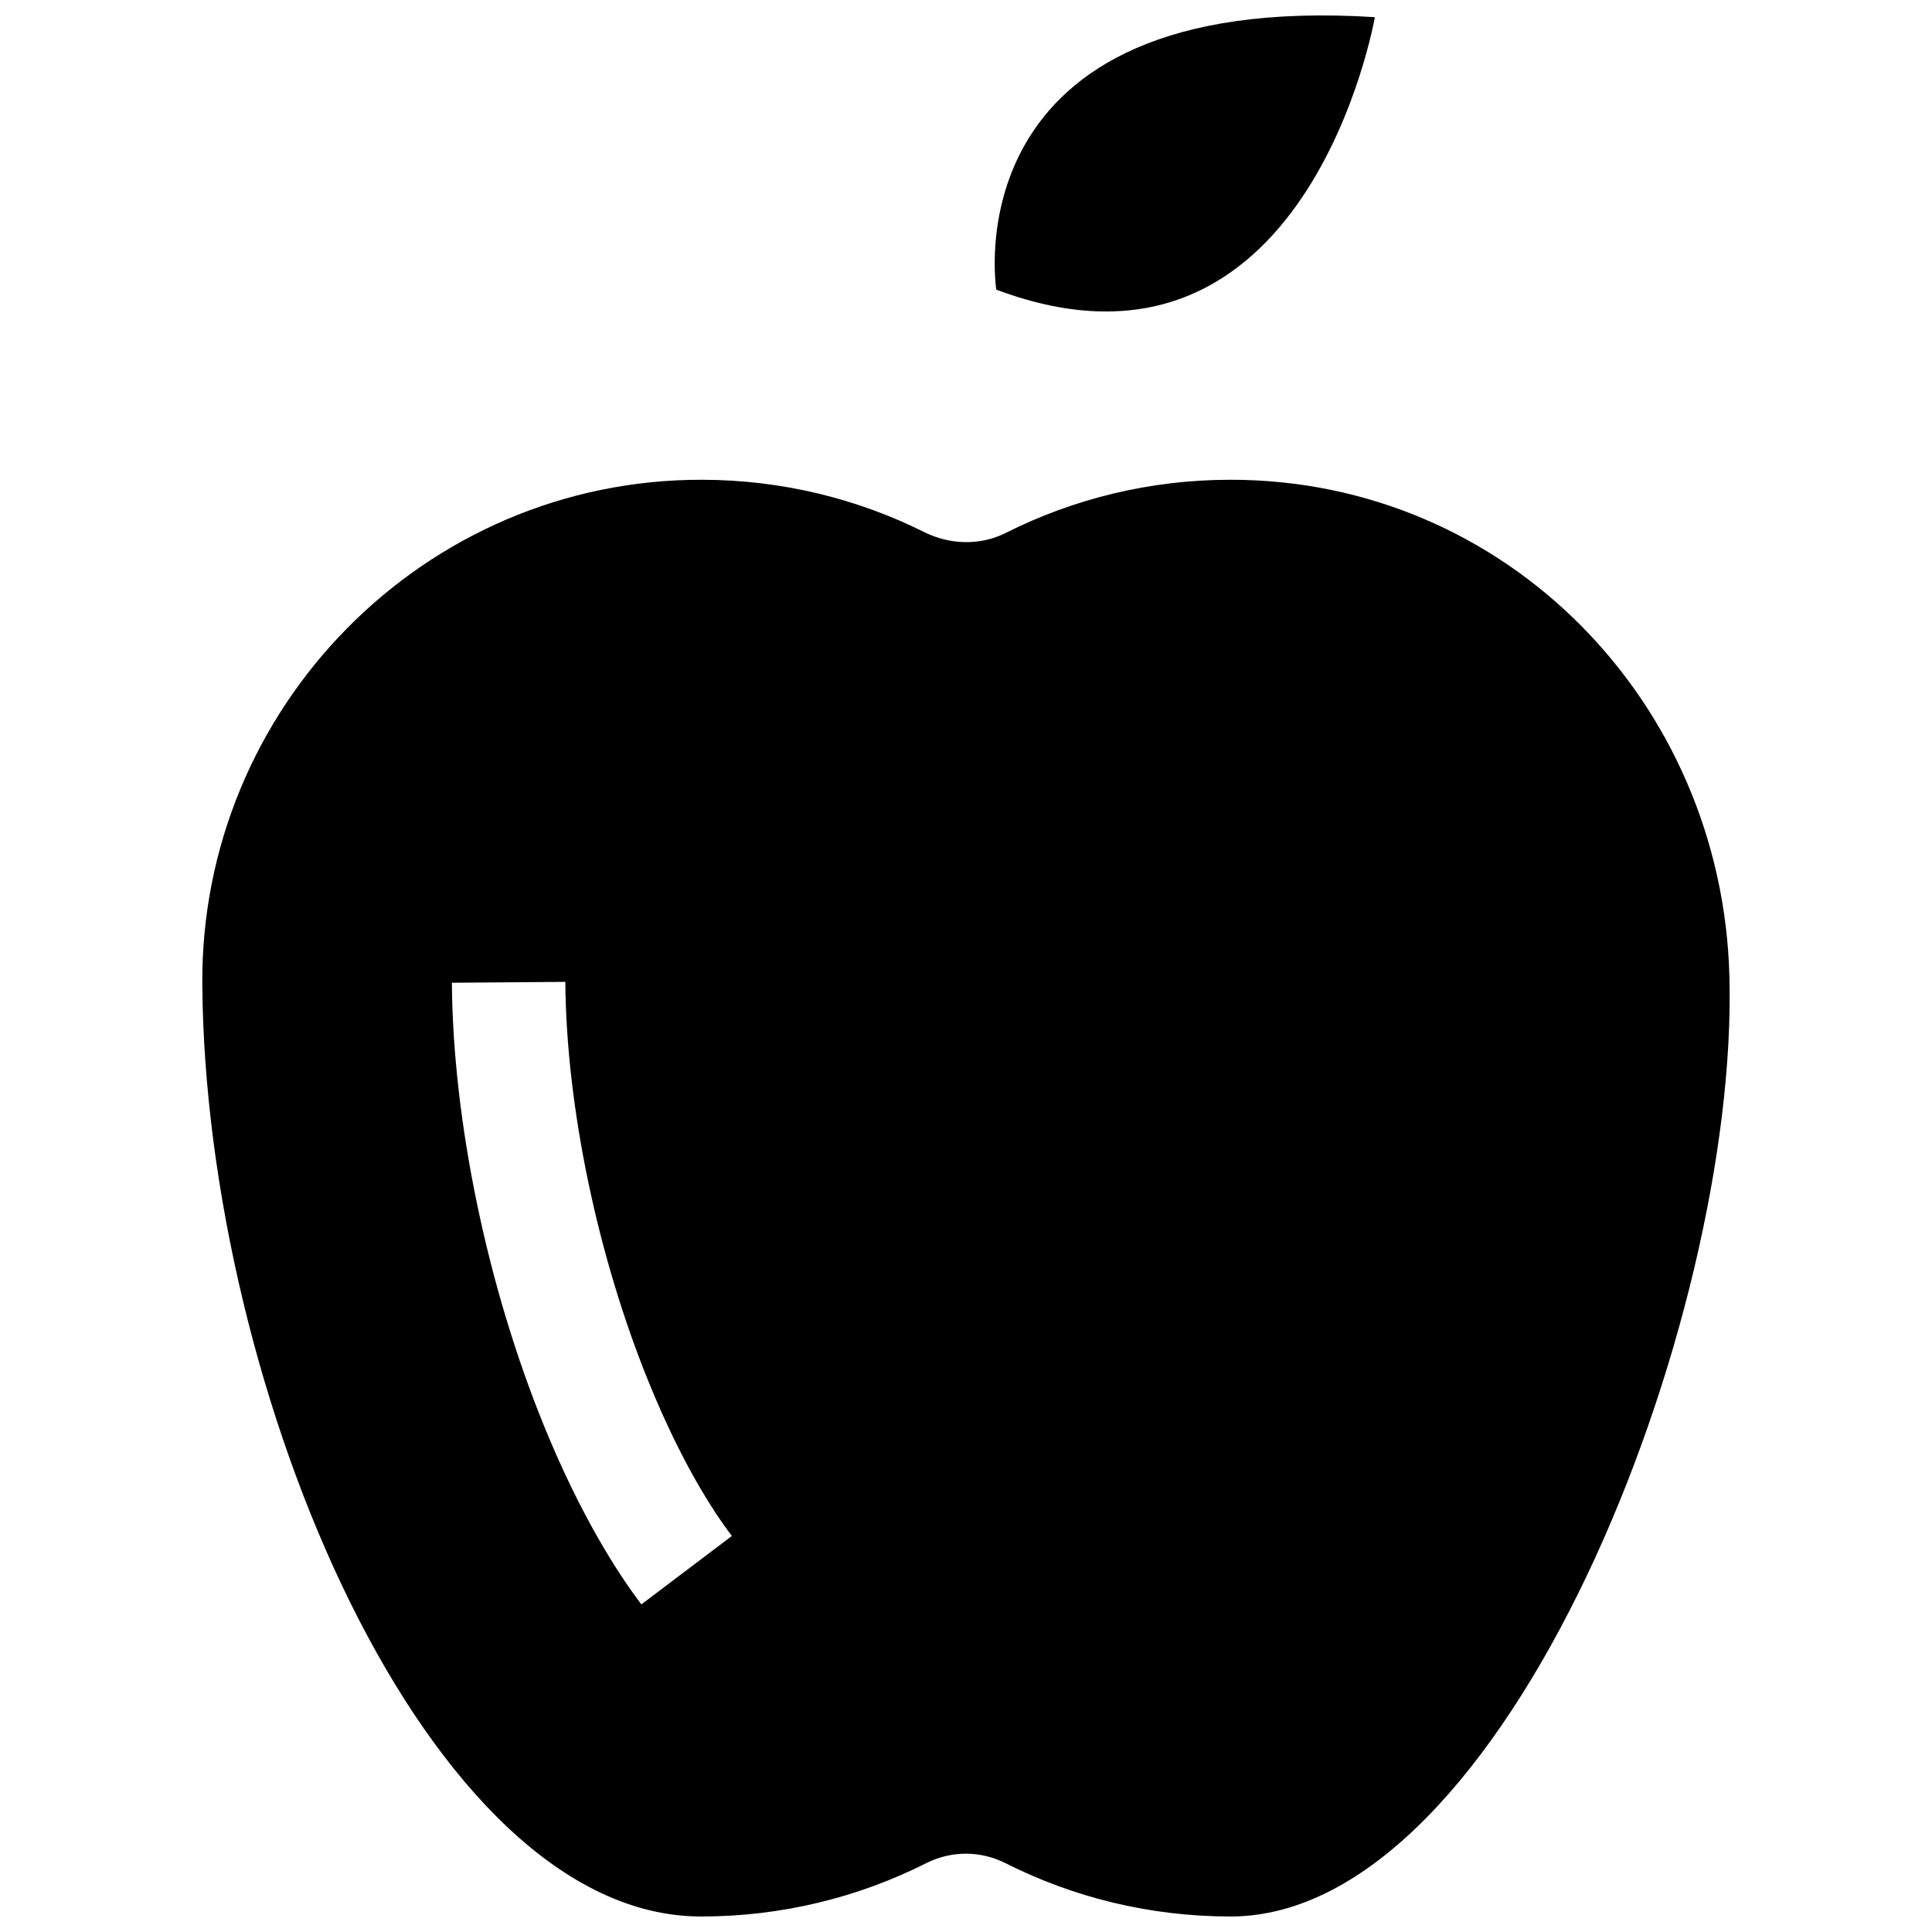
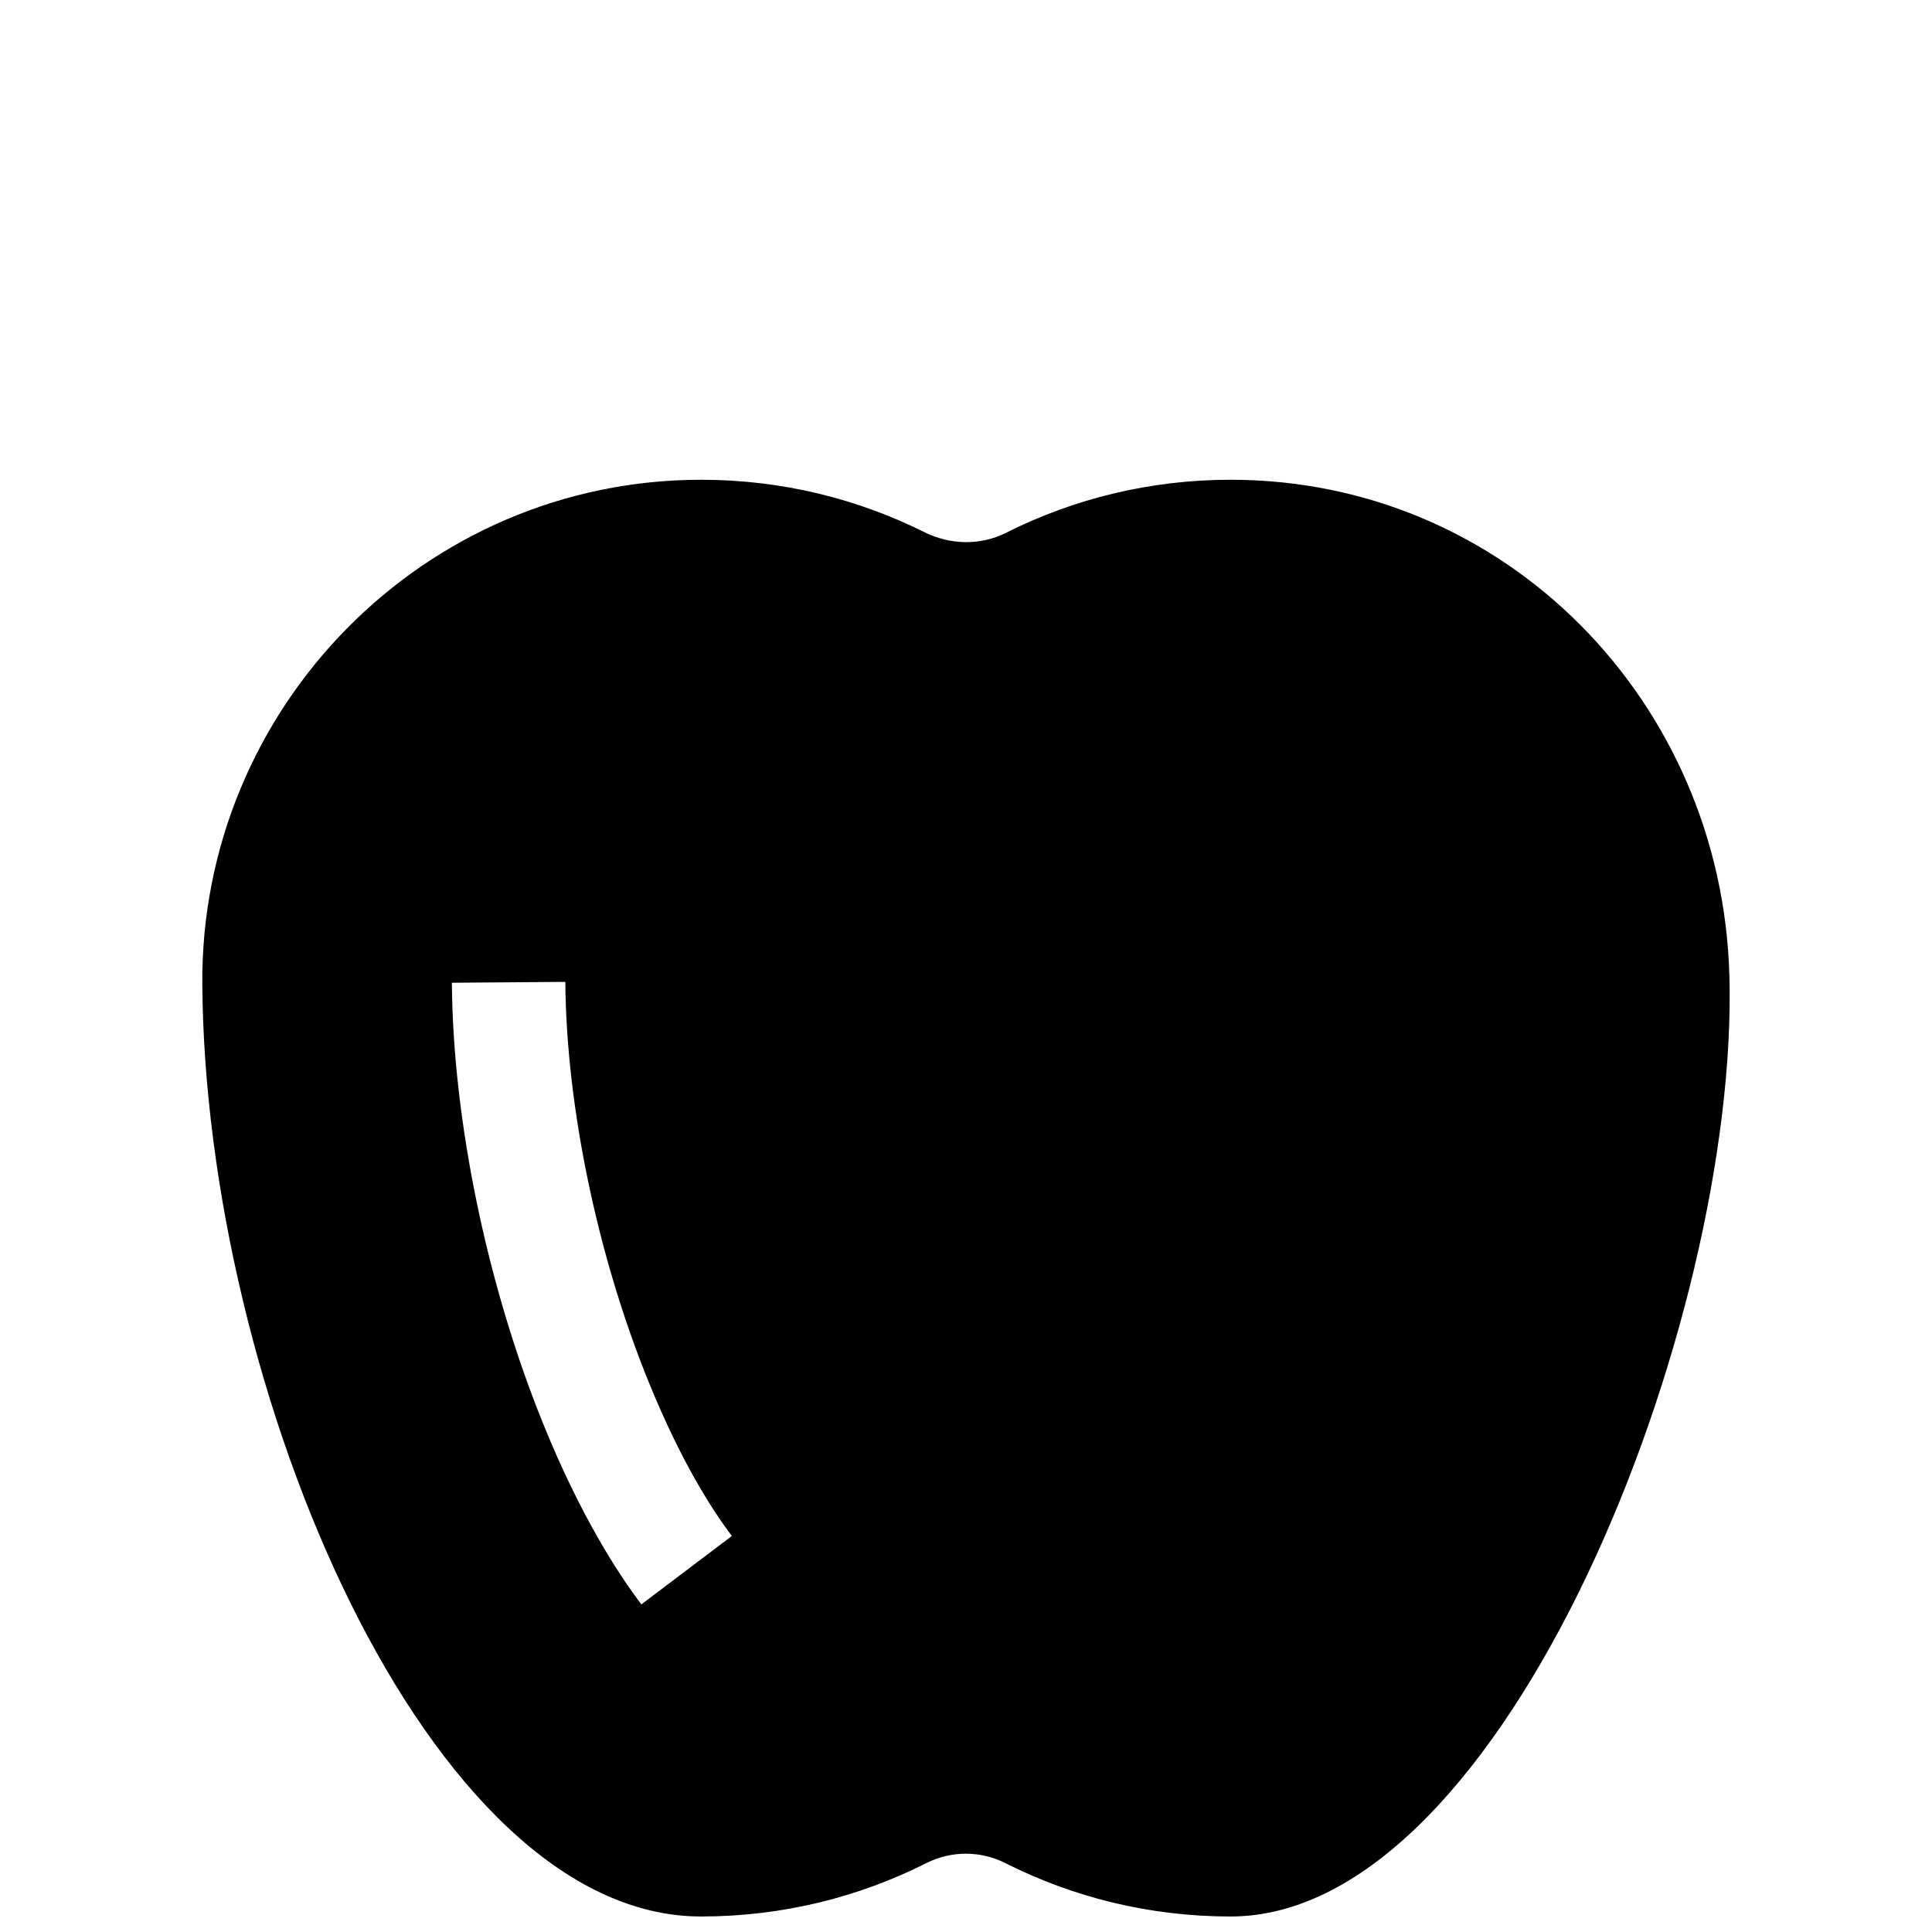
<svg xmlns="http://www.w3.org/2000/svg" width="800px" height="800px" version="1.1" viewBox="144 144 512 512">
  <defs>
    <clipPath id="b">
-       <path d="m407 148.09h102v78.906h-102z" />
-     </clipPath>
+       </clipPath>
    <clipPath id="a">
      <path d="m197 271h406v380.9h-406z" />
    </clipPath>
  </defs>
  <g>
    <g clip-path="url(#b)">
-       <path d="m508.35 148.55s-17.891 103.14-100.32 72.207c0-0.004-12.664-79.391 100.32-72.207z" />
-     </g>
+       </g>
    <g clip-path="url(#a)">
      <path d="m602.31 402.67c-1.938-72.617-59.188-131.53-132.2-131.53-21.418 0-41.645 5.074-59.535 14.07-6.805 3.422-14.824 3.199-21.641-0.199-17.738-8.848-37.754-13.84-58.941-13.871-73.66-0.105-132.95 60.516-132.38 133.8 0.824 107.45 59.691 246.95 132.19 246.95 21.48 0 41.758-5.102 59.691-14.148 6.598-3.328 14.336-3.328 20.934 0 17.93 9.047 38.207 14.148 59.688 14.148 73.008 0 134.64-157.7 132.2-249.23zm-288.34 166.51c-6.426-8.488-16.113-23.578-25.777-47.262-15.023-36.828-24.16-80.742-24.441-117.48l30.066-0.23c0.25 33.121 8.559 72.883 22.219 106.36 8.434 20.672 16.57 33.422 21.914 40.48z" />
    </g>
  </g>
</svg>